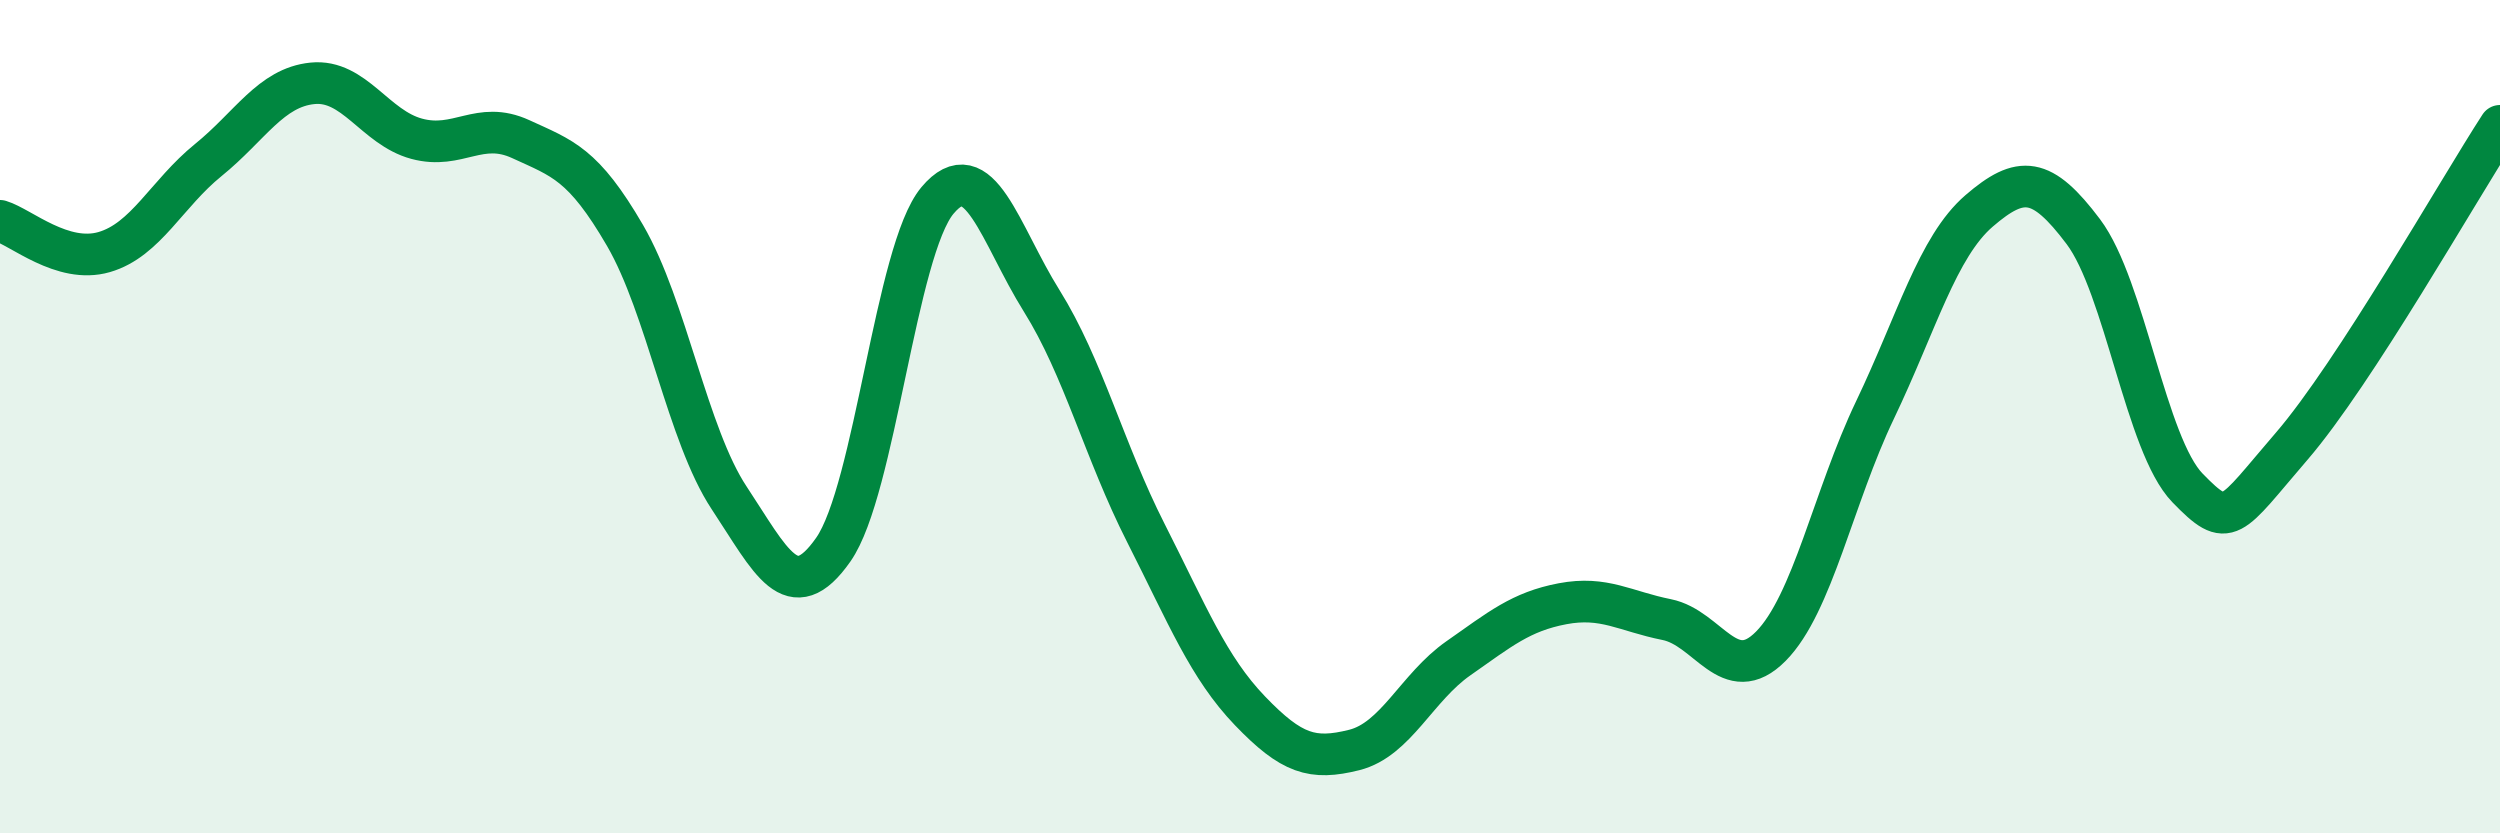
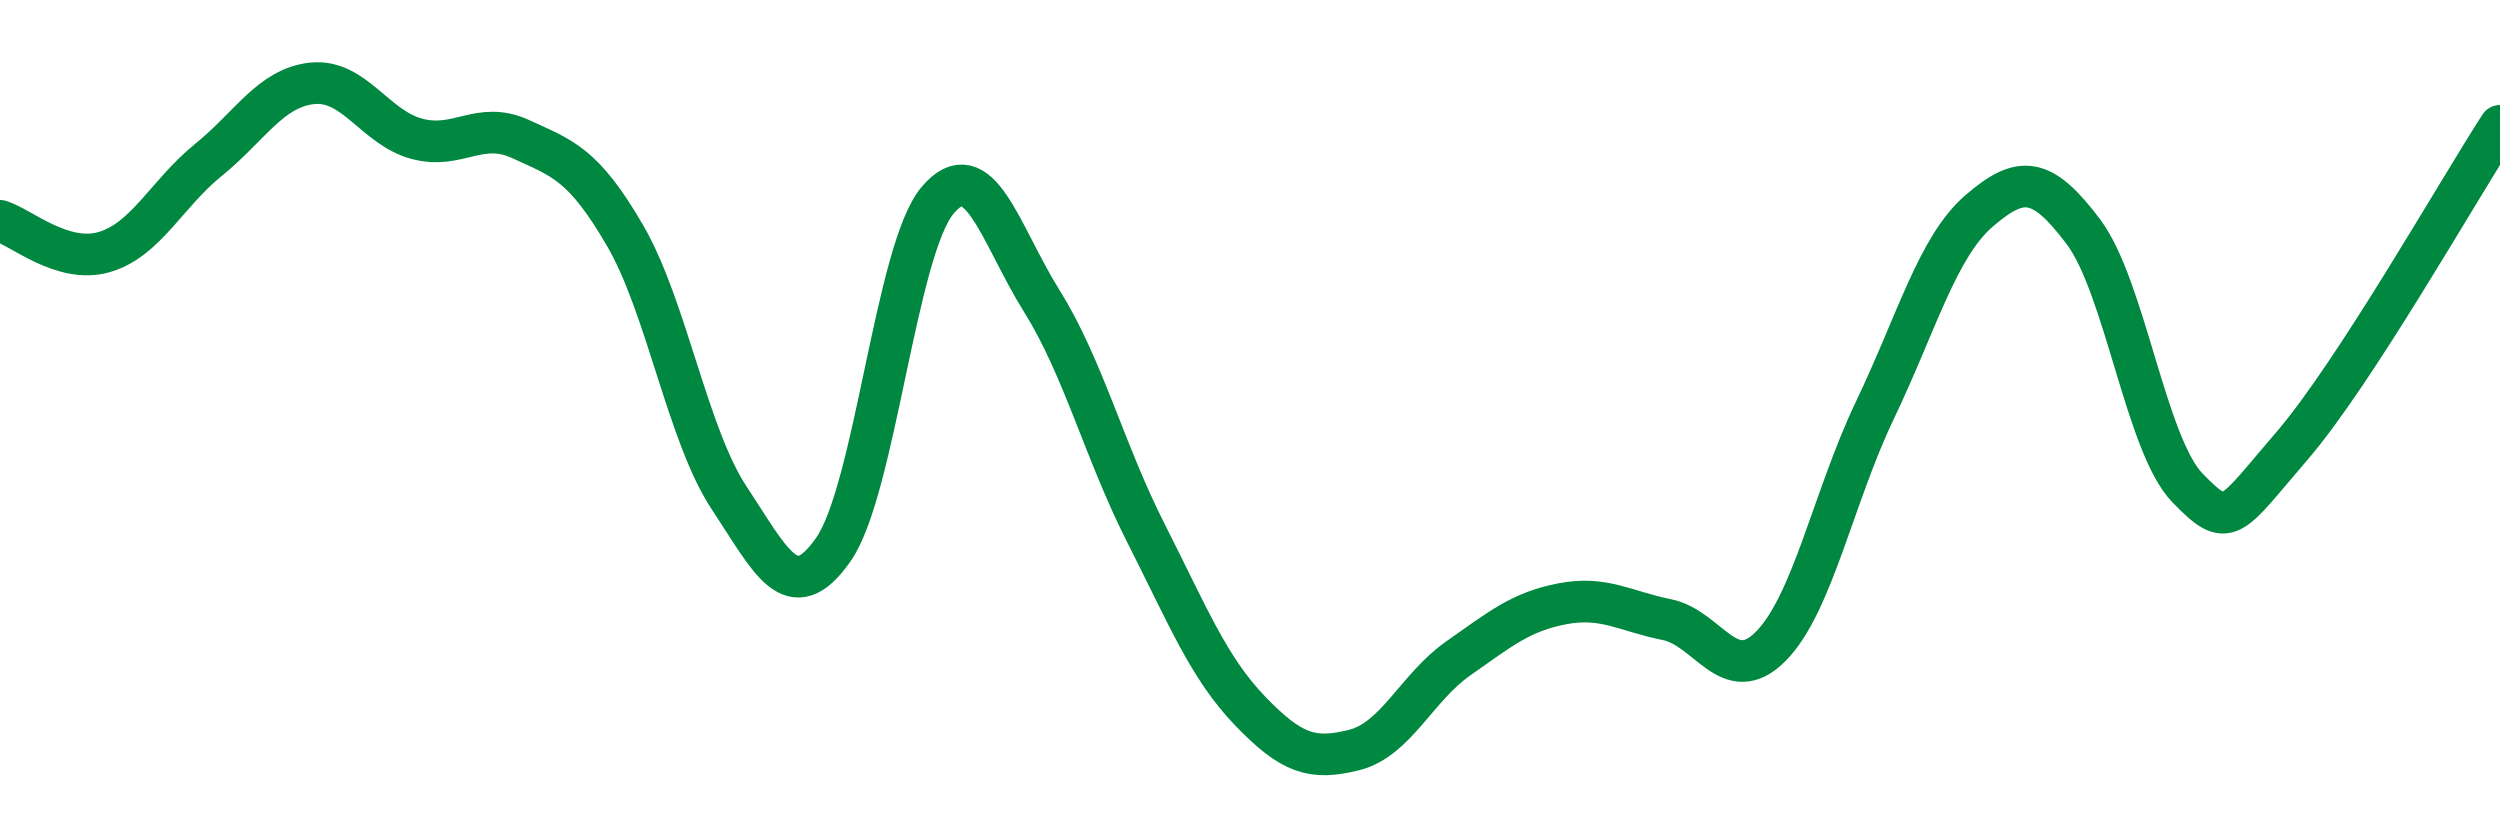
<svg xmlns="http://www.w3.org/2000/svg" width="60" height="20" viewBox="0 0 60 20">
-   <path d="M 0,5.3 C 0.5,5.45 1.5,6.34 2.5,6.05 C 3.5,5.76 4,4.65 5,3.84 C 6,3.03 6.5,2.1 7.5,2 C 8.5,1.9 9,3.06 10,3.33 C 11,3.6 11.5,2.88 12.5,3.34 C 13.5,3.8 14,3.93 15,5.65 C 16,7.37 16.5,10.44 17.5,11.95 C 18.5,13.46 19,14.62 20,13.19 C 21,11.76 21.5,6 22.5,4.81 C 23.5,3.62 24,5.62 25,7.22 C 26,8.82 26.5,10.82 27.5,12.79 C 28.5,14.76 29,16.02 30,17.06 C 31,18.1 31.5,18.25 32.5,18 C 33.5,17.75 34,16.5 35,15.8 C 36,15.1 36.5,14.68 37.5,14.49 C 38.5,14.3 39,14.67 40,14.87 C 41,15.07 41.5,16.52 42.5,15.51 C 43.5,14.5 44,11.93 45,9.84 C 46,7.75 46.5,5.92 47.5,5.06 C 48.5,4.2 49,4.23 50,5.56 C 51,6.89 51.5,10.68 52.5,11.71 C 53.5,12.74 53.5,12.45 55,10.71 C 56.5,8.97 59,4.56 60,3.02L60 20L0 20Z" fill="#008740" opacity="0.1" stroke-linecap="round" stroke-linejoin="round" />
  <path d="M 0,5.3 C 0.5,5.45 1.5,6.34 2.5,6.05 C 3.5,5.76 4,4.65 5,3.84 C 6,3.03 6.5,2.1 7.5,2 C 8.5,1.9 9,3.06 10,3.33 C 11,3.6 11.5,2.88 12.5,3.34 C 13.5,3.8 14,3.93 15,5.65 C 16,7.37 16.5,10.44 17.5,11.95 C 18.5,13.46 19,14.62 20,13.19 C 21,11.76 21.5,6 22.5,4.81 C 23.5,3.62 24,5.62 25,7.22 C 26,8.82 26.5,10.82 27.5,12.79 C 28.5,14.76 29,16.02 30,17.06 C 31,18.1 31.5,18.25 32.5,18 C 33.5,17.75 34,16.5 35,15.8 C 36,15.1 36.5,14.68 37.5,14.49 C 38.5,14.3 39,14.67 40,14.87 C 41,15.07 41.5,16.52 42.5,15.51 C 43.5,14.5 44,11.93 45,9.84 C 46,7.75 46.5,5.92 47.5,5.06 C 48.5,4.2 49,4.23 50,5.56 C 51,6.89 51.5,10.68 52.5,11.71 C 53.5,12.74 53.5,12.45 55,10.71 C 56.5,8.97 59,4.56 60,3.02" stroke="#008740" stroke-width="1" fill="none" stroke-linecap="round" stroke-linejoin="round" />
</svg>